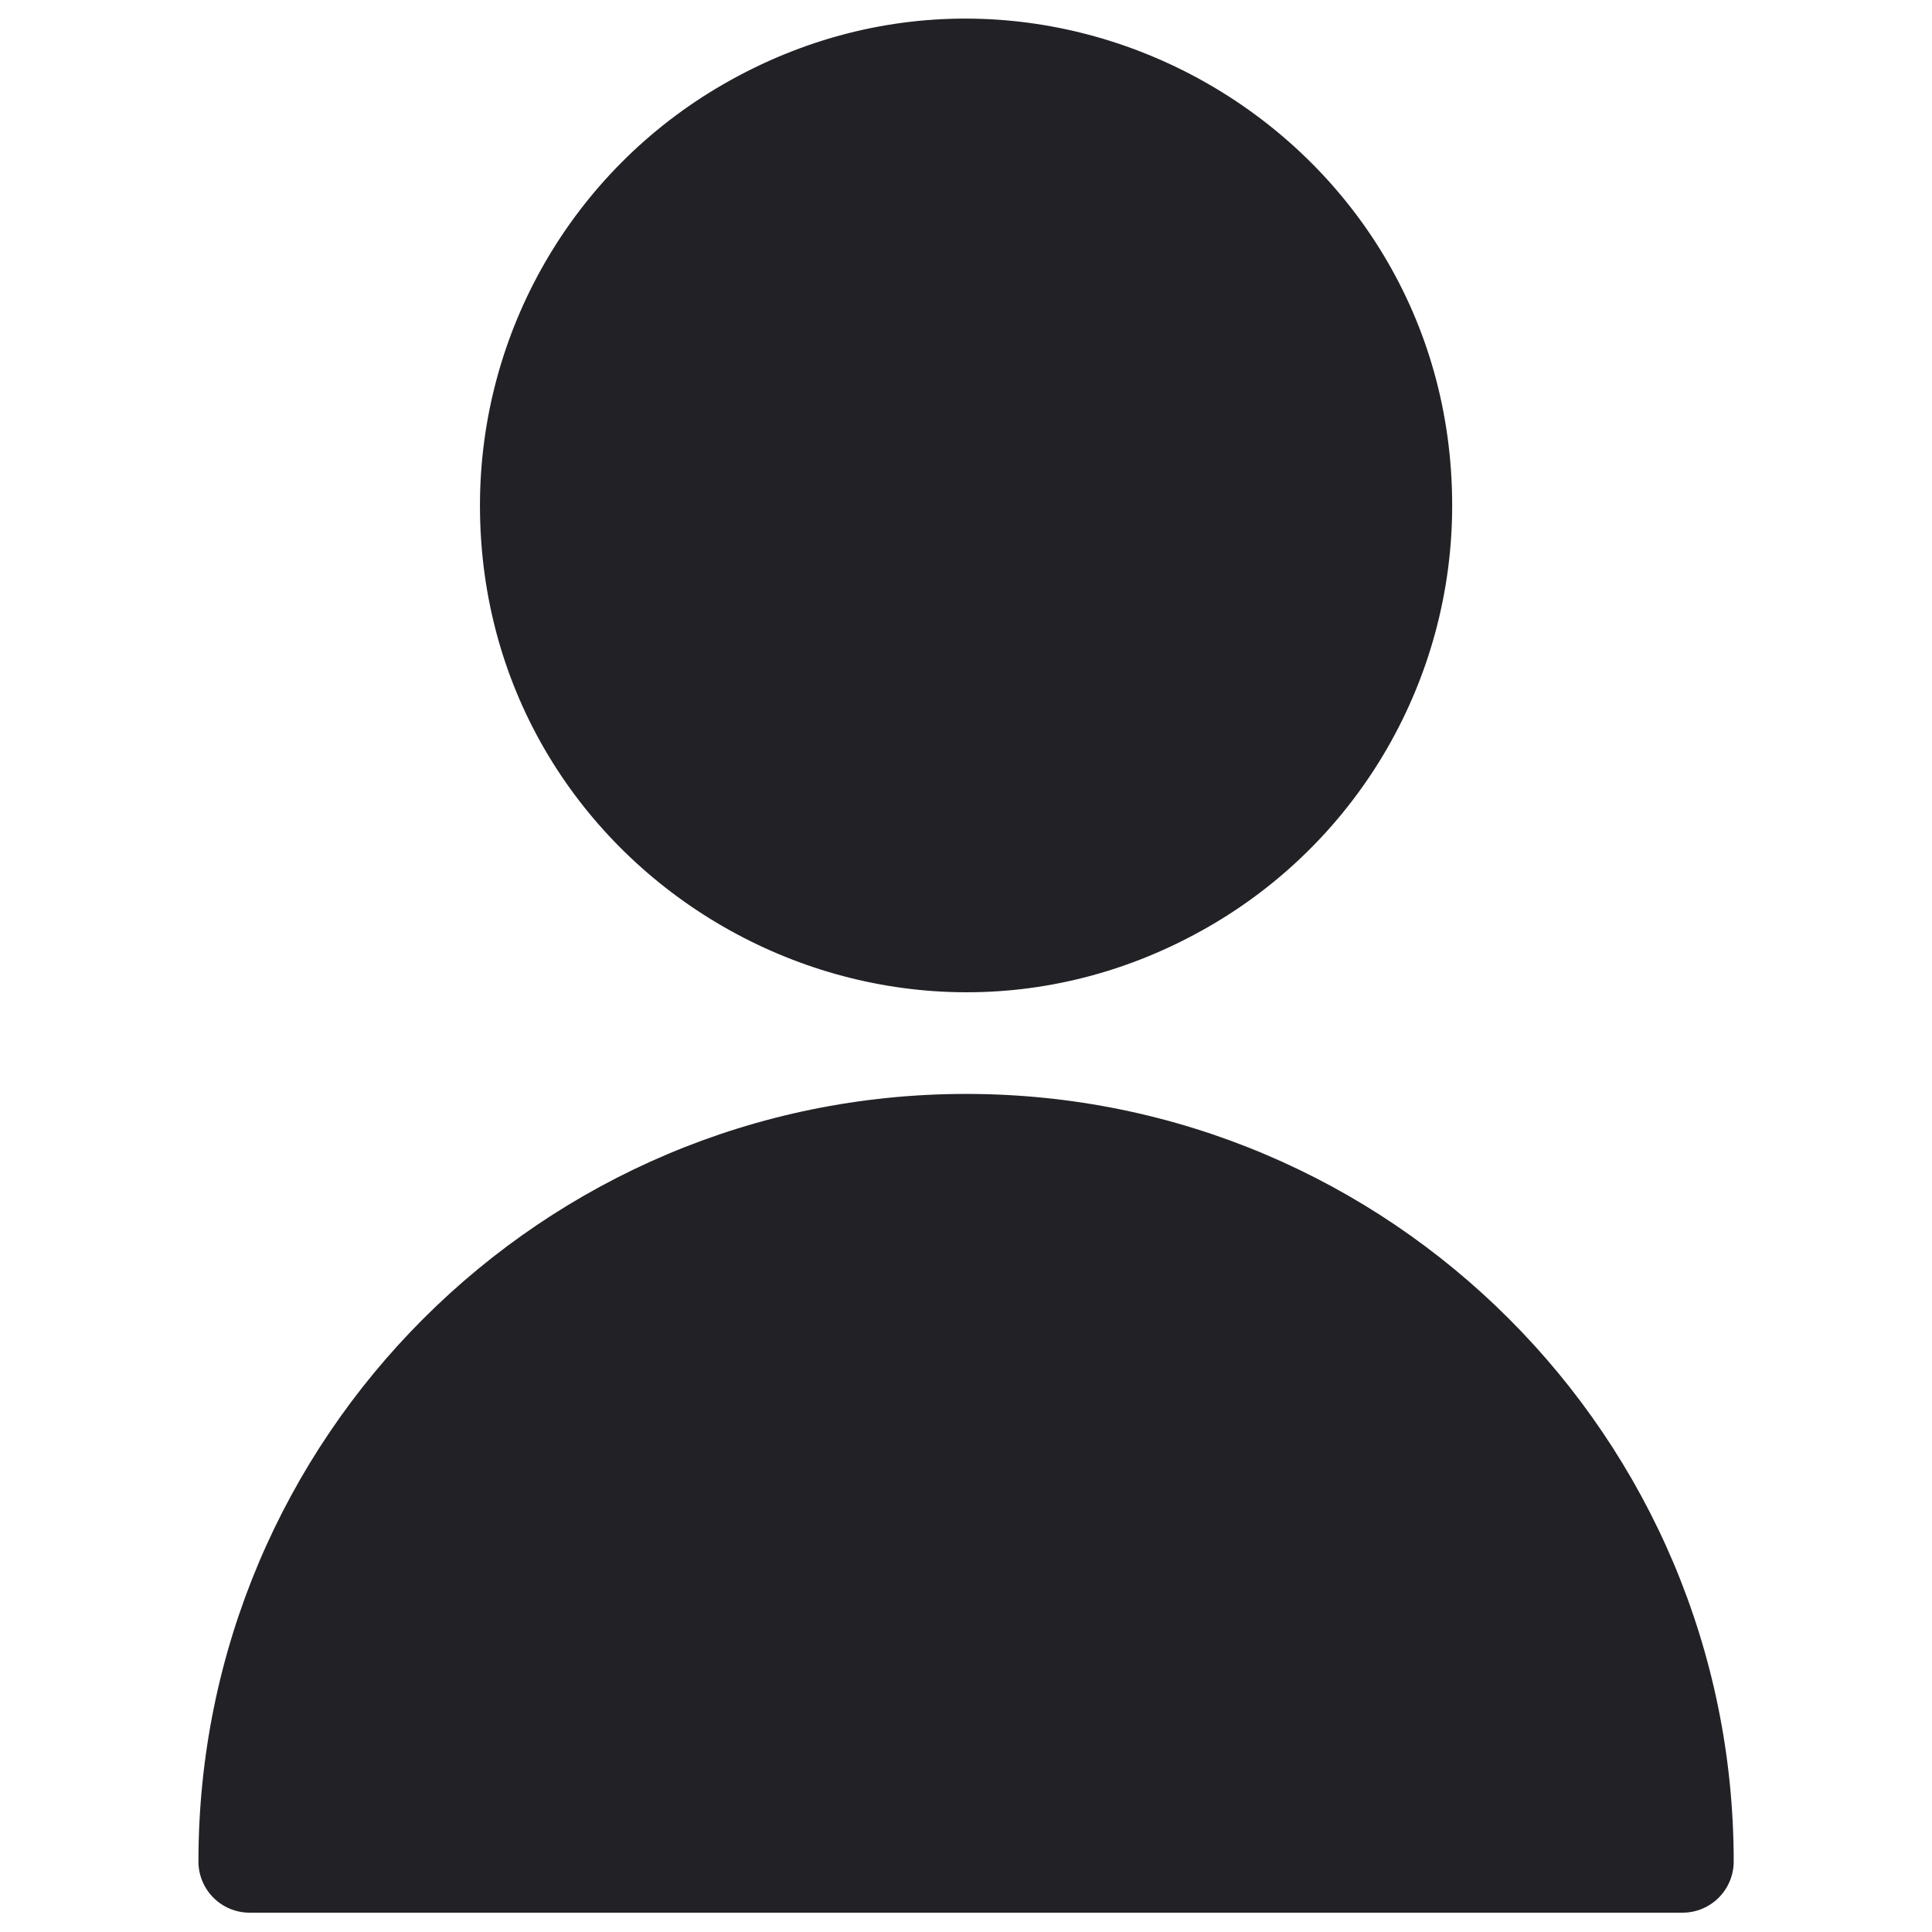
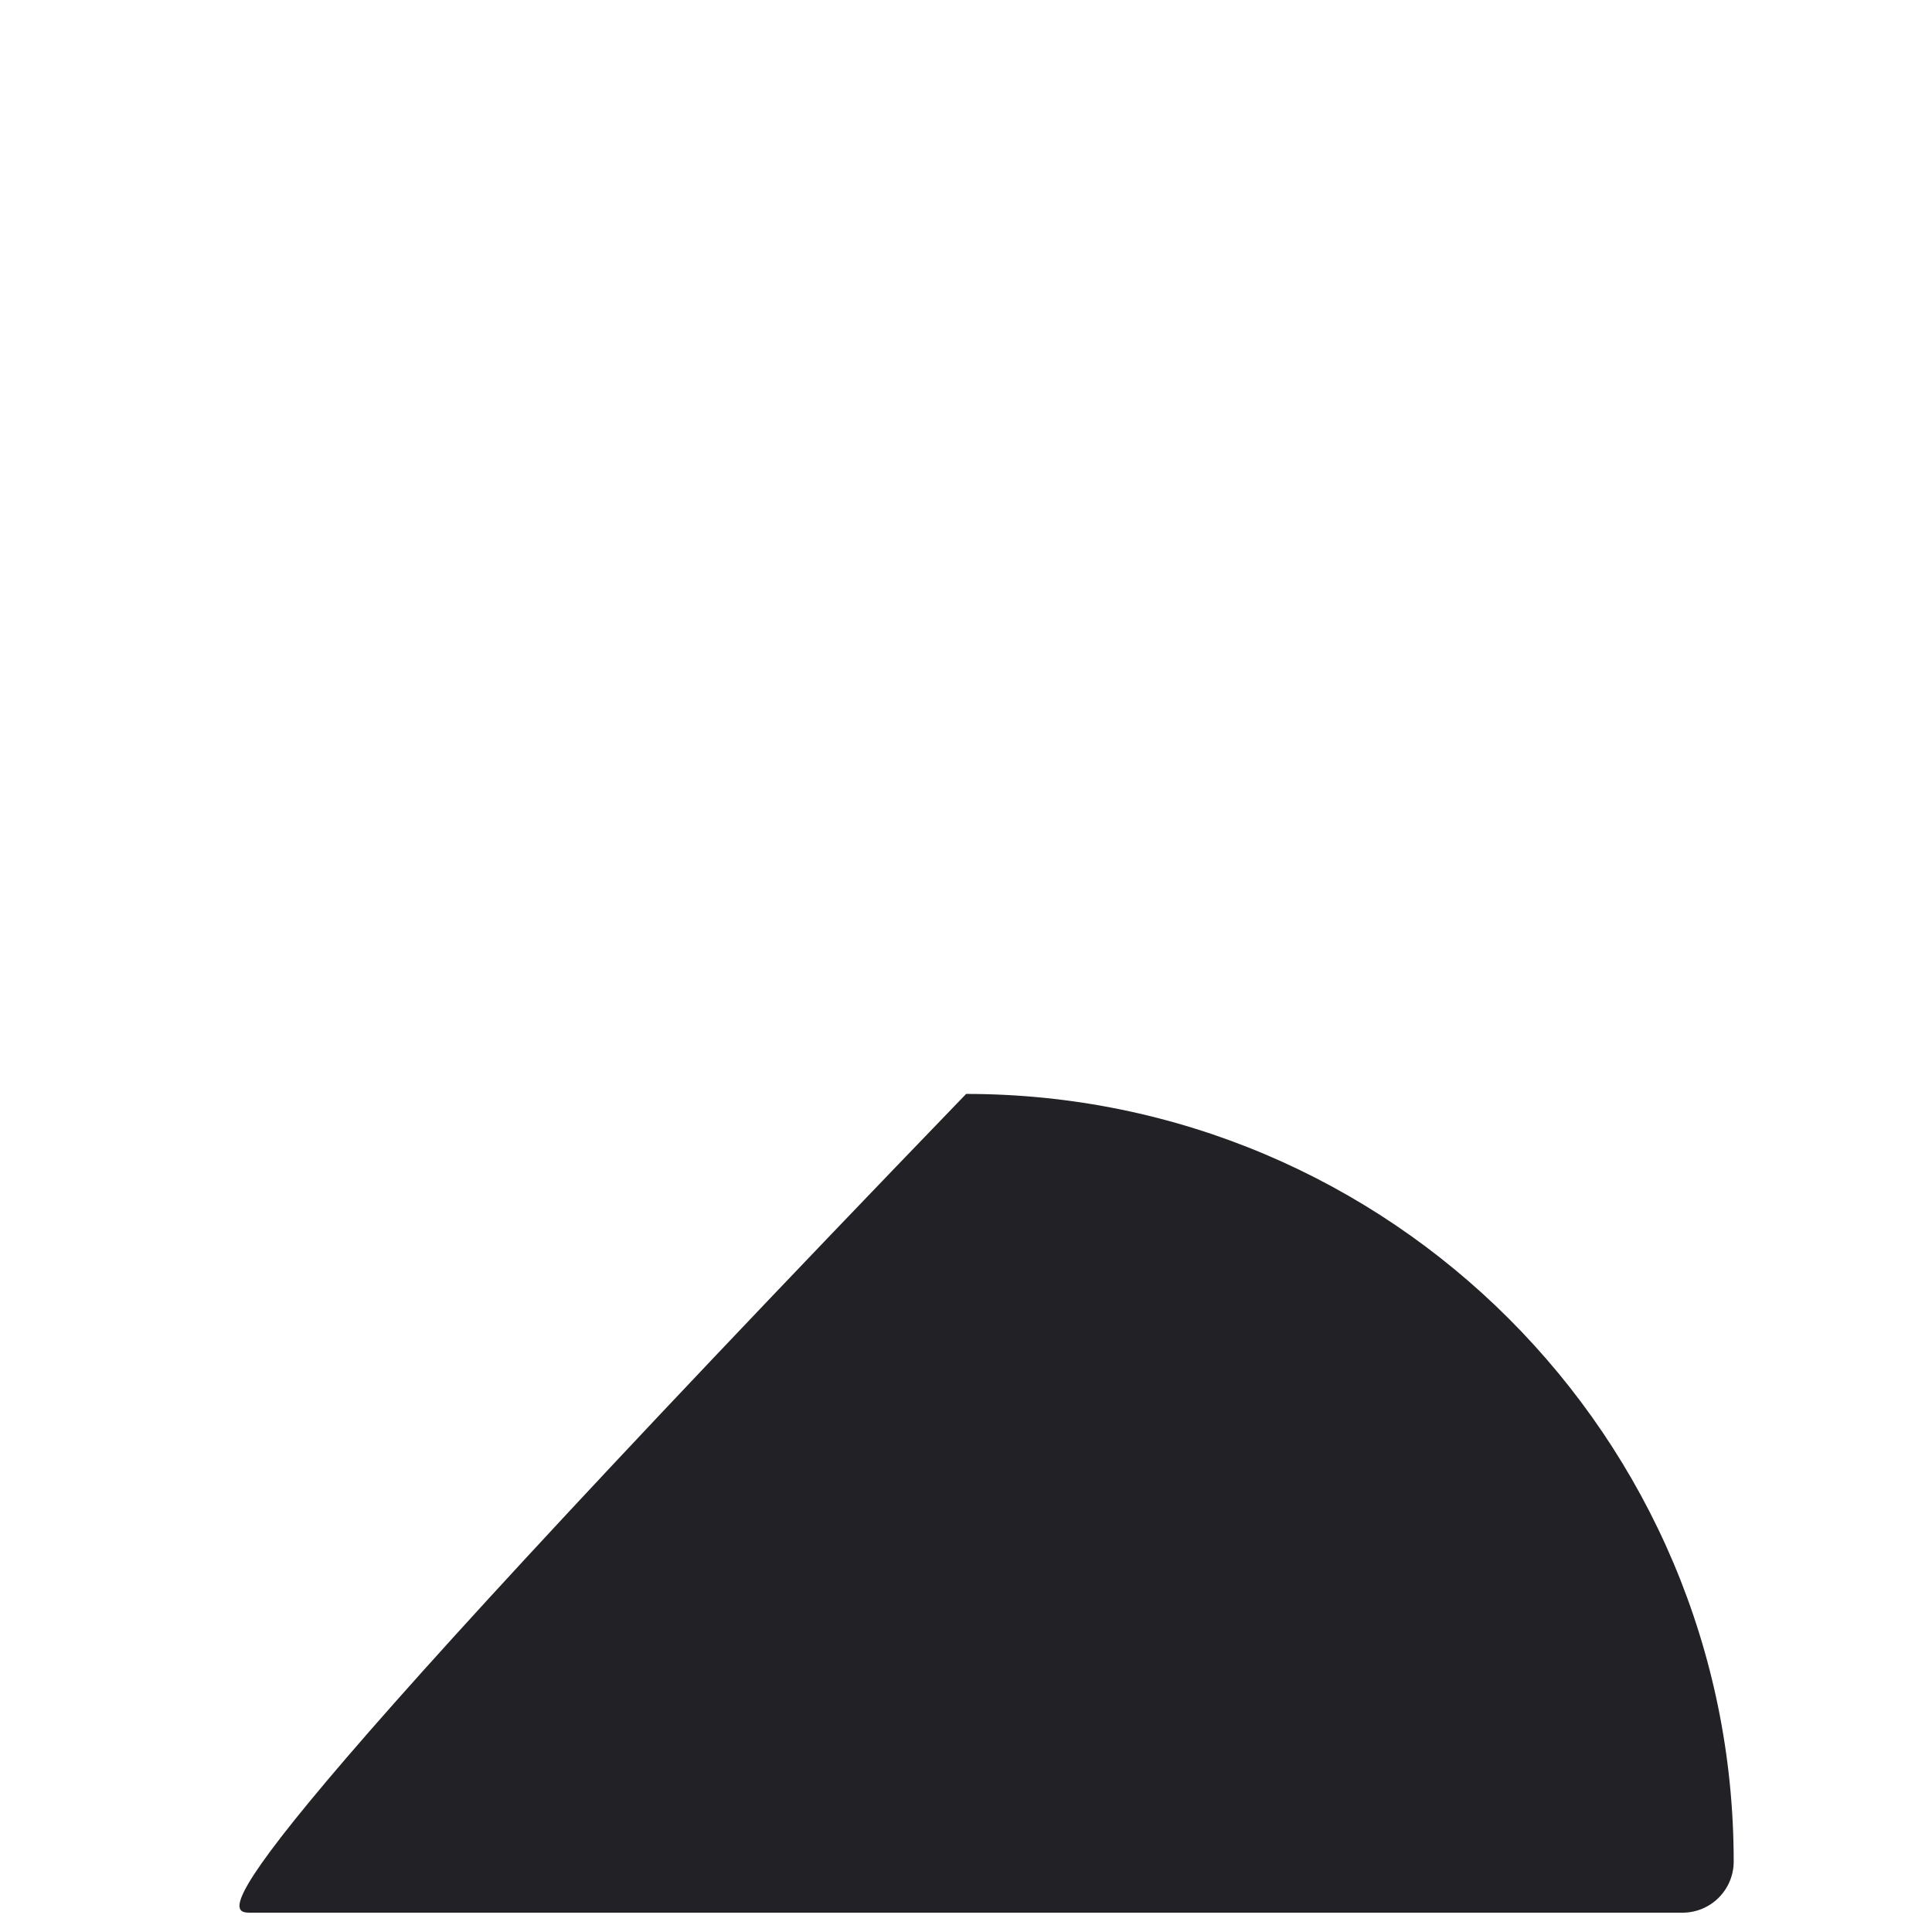
<svg xmlns="http://www.w3.org/2000/svg" width="14" height="14" viewBox="0 0 14 14" fill="none">
-   <path d="M3.478 3.663C3.478 6.375 6.413 8.069 8.762 6.713C9.852 6.084 10.523 4.921 10.523 3.663C10.523 0.951 7.587 -0.744 5.239 0.612C4.149 1.241 3.478 2.404 3.478 3.663Z" fill="#212126" />
-   <path d="M7.001 7.927C3.929 7.927 1.438 10.417 1.438 13.489C1.438 13.694 1.604 13.86 1.809 13.86H12.192C12.397 13.86 12.563 13.694 12.563 13.489C12.563 10.417 10.073 7.927 7.001 7.927Z" fill="#212126" />
+   <path d="M7.001 7.927C1.438 13.694 1.604 13.86 1.809 13.86H12.192C12.397 13.86 12.563 13.694 12.563 13.489C12.563 10.417 10.073 7.927 7.001 7.927Z" fill="#212126" />
</svg>